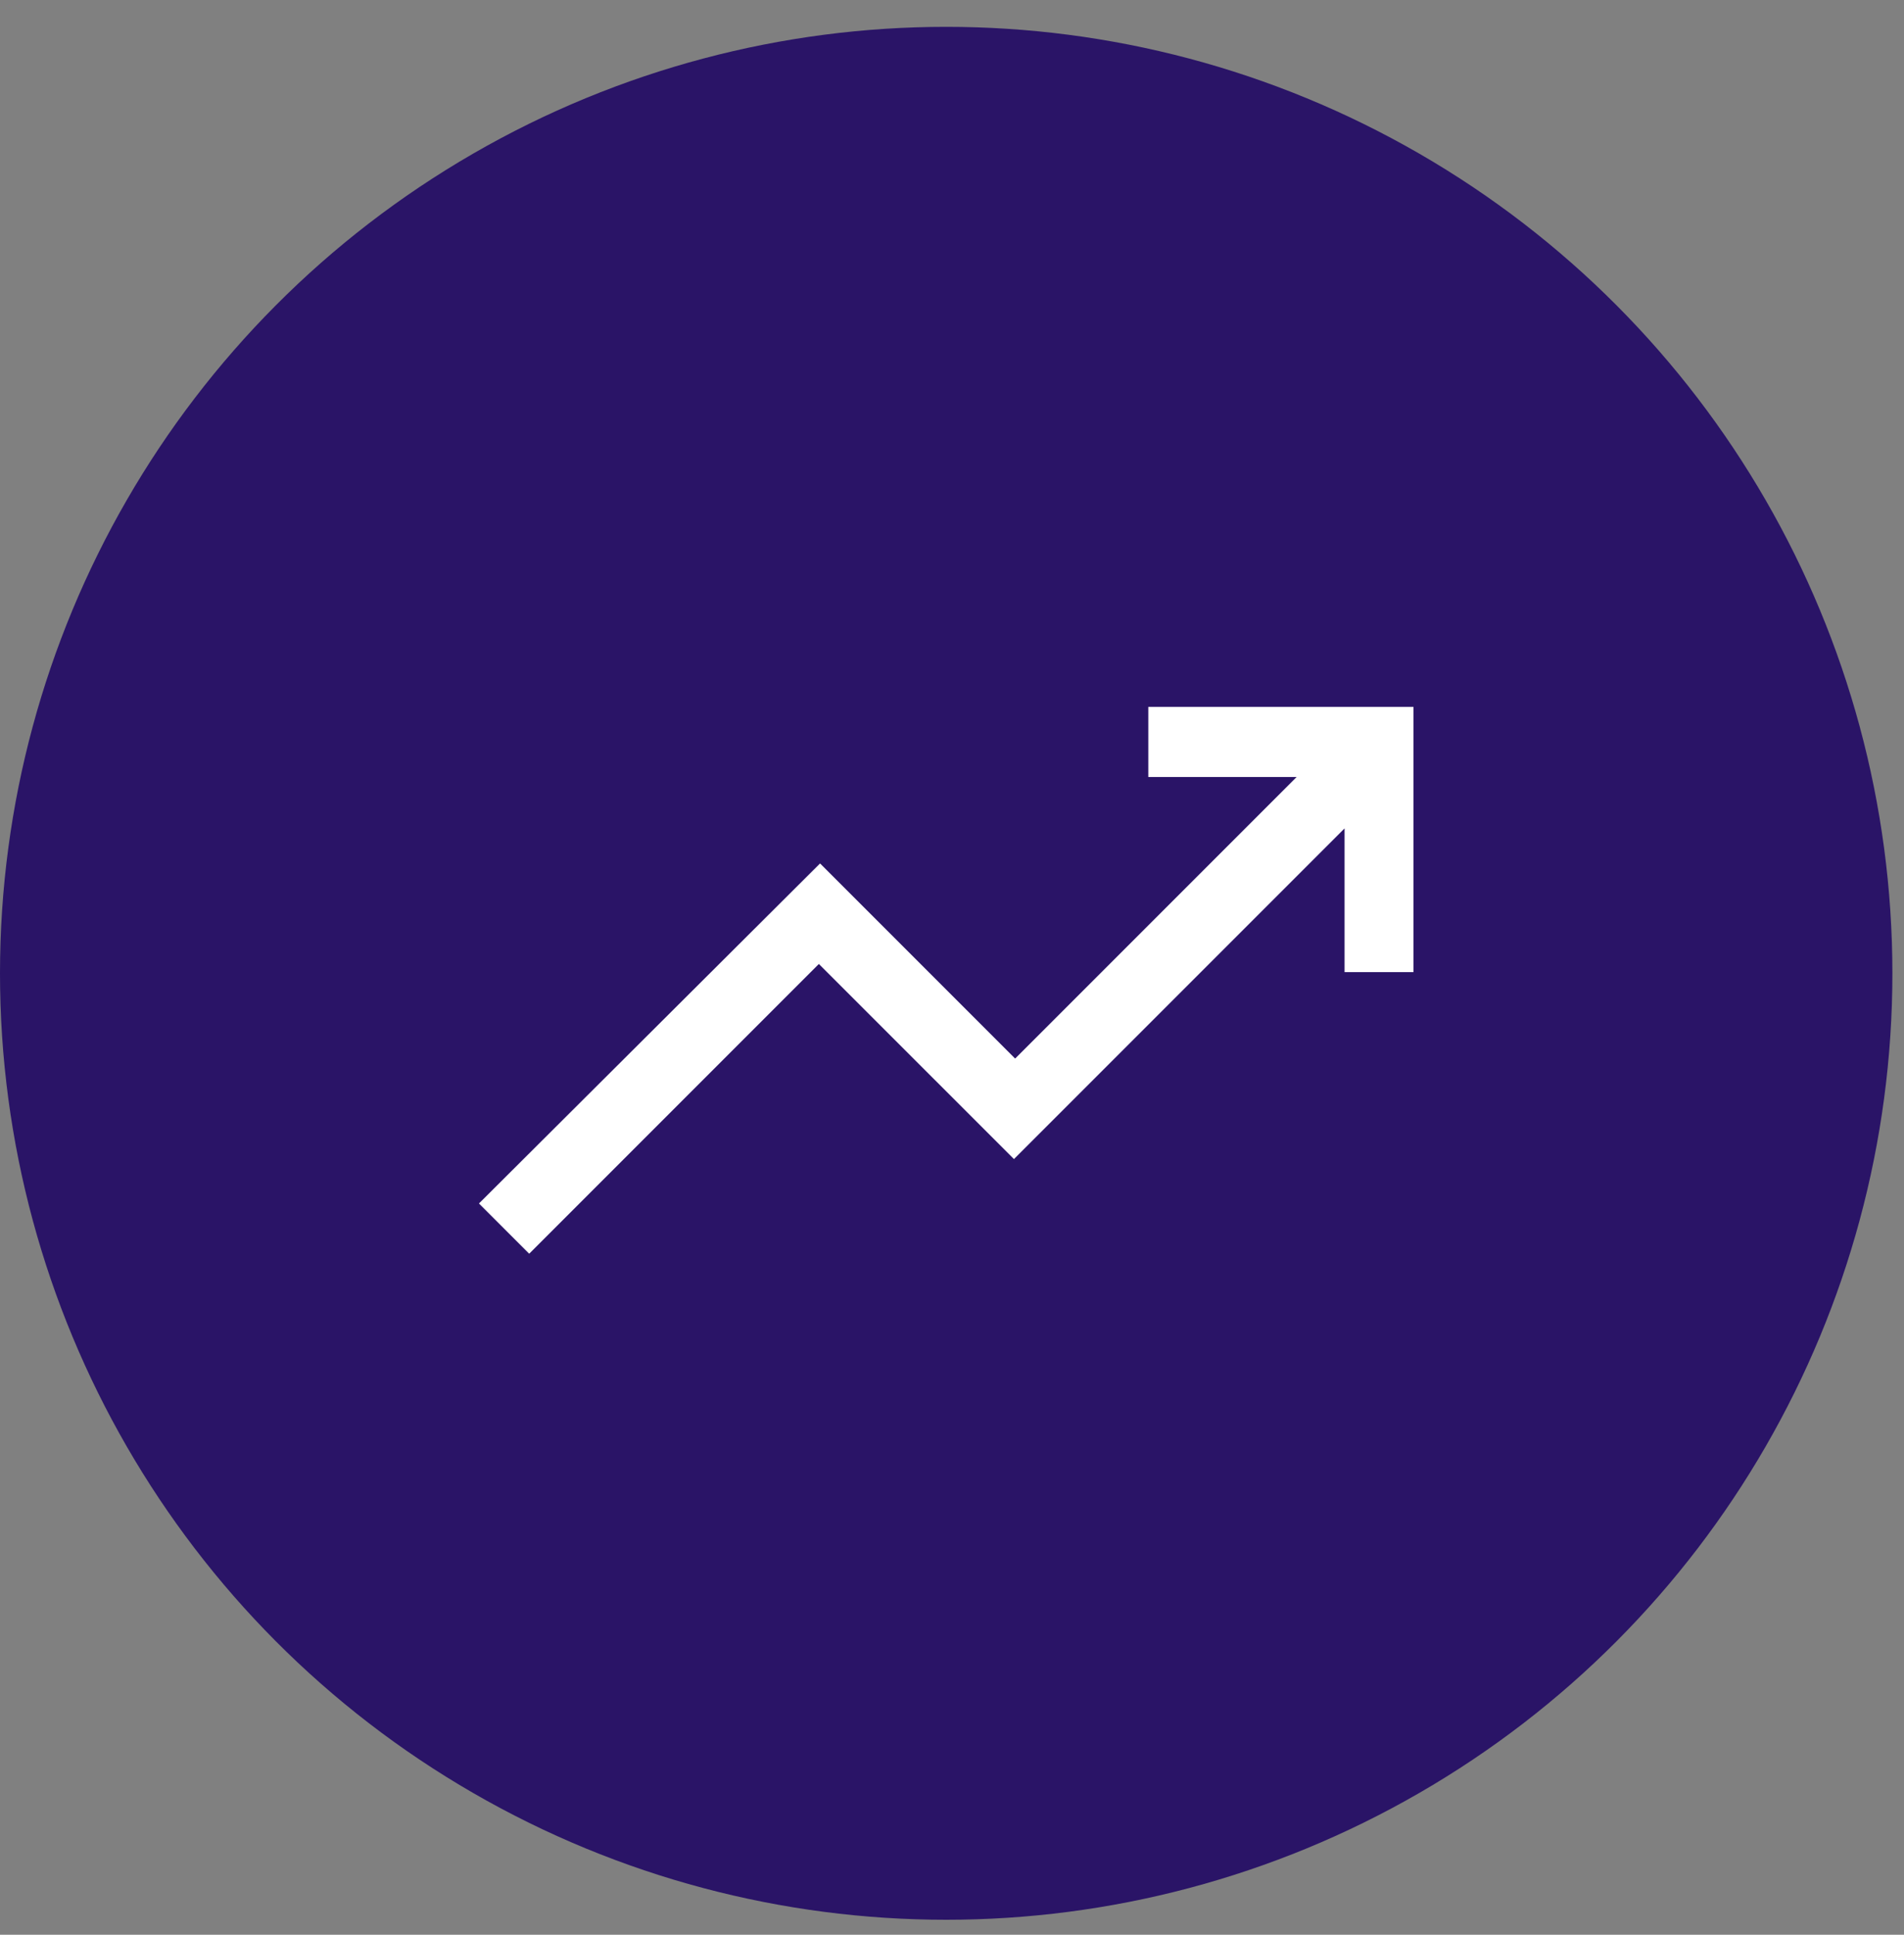
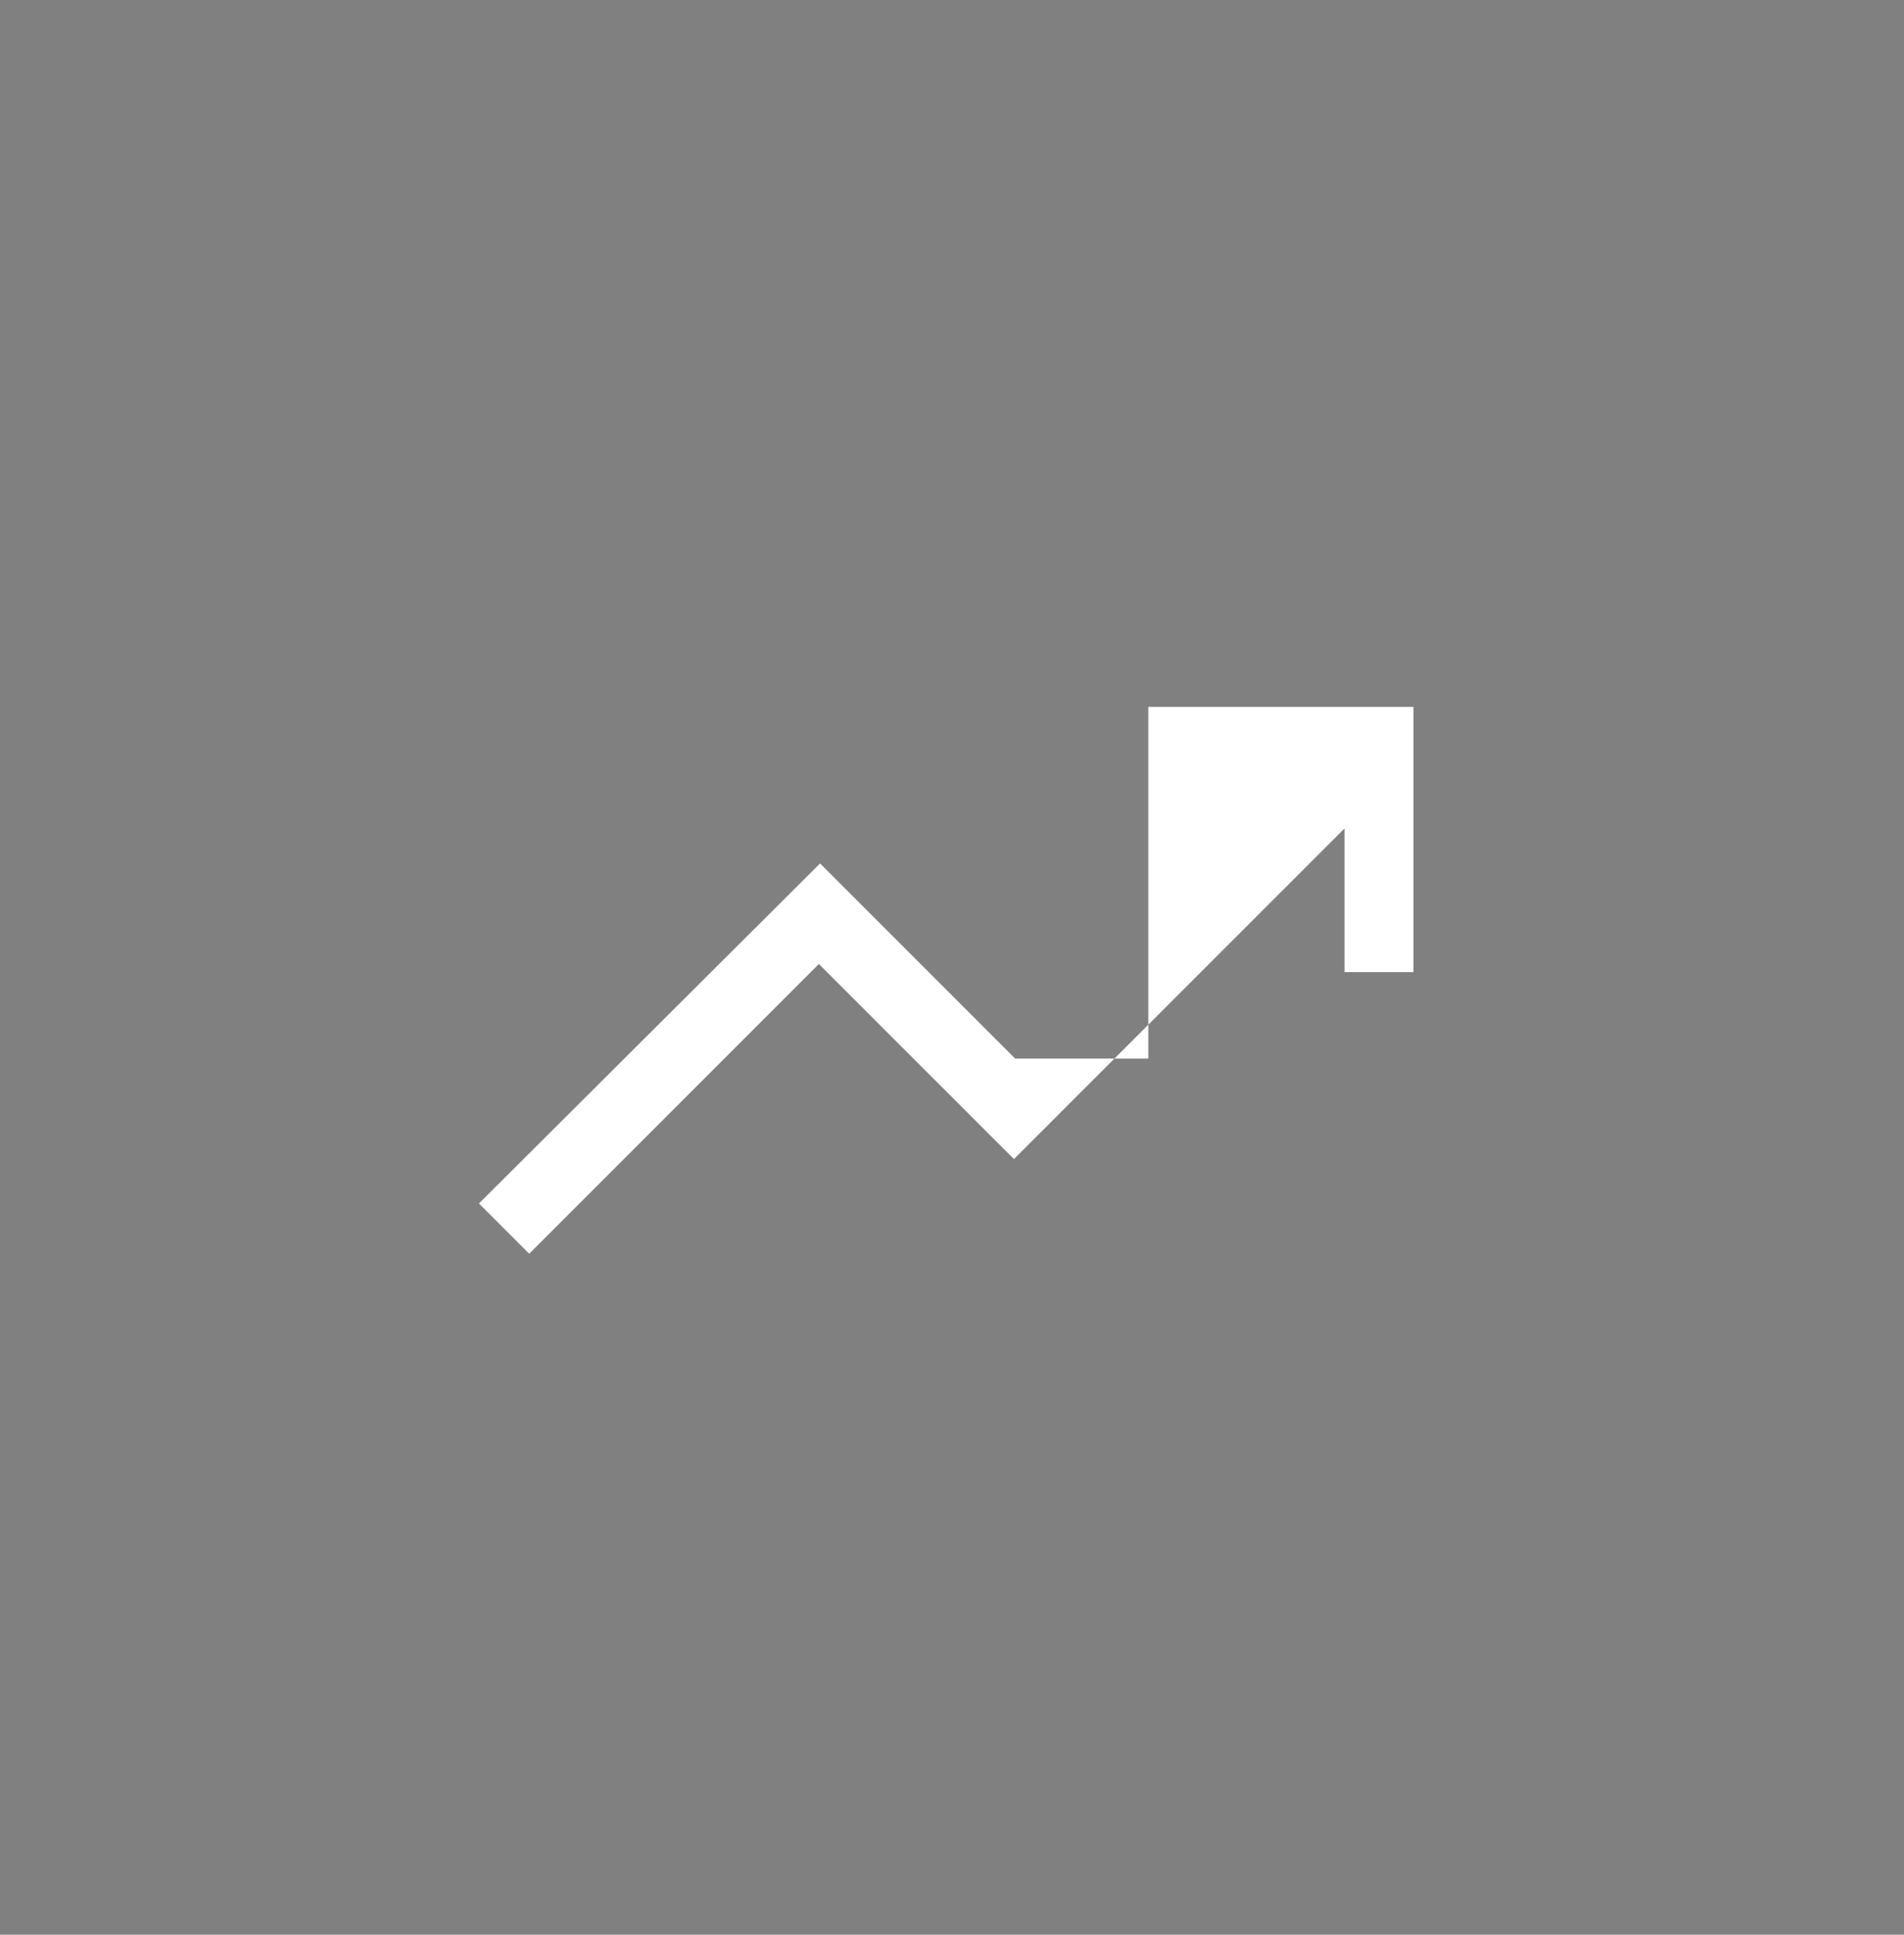
<svg xmlns="http://www.w3.org/2000/svg" width="63" height="64" viewBox="0 0 63 64" fill="none">
  <rect x="0" y="0" width="63" height="64" fill="#808080" stroke="none" />
-   <circle cx="31.308" cy="32.196" r="31.308" fill="#2A1467" />
-   <path d="M17.51 41.472L15.848 39.81L27.134 28.562L33.589 35.017L42.904 25.702H37.995V23.383H46.769V32.157H44.489V27.403L33.55 38.341L27.095 31.887L17.51 41.472Z" fill="white" />
+   <path d="M17.51 41.472L15.848 39.81L27.134 28.562L33.589 35.017H37.995V23.383H46.769V32.157H44.489V27.403L33.55 38.341L27.095 31.887L17.51 41.472Z" fill="white" />
</svg>